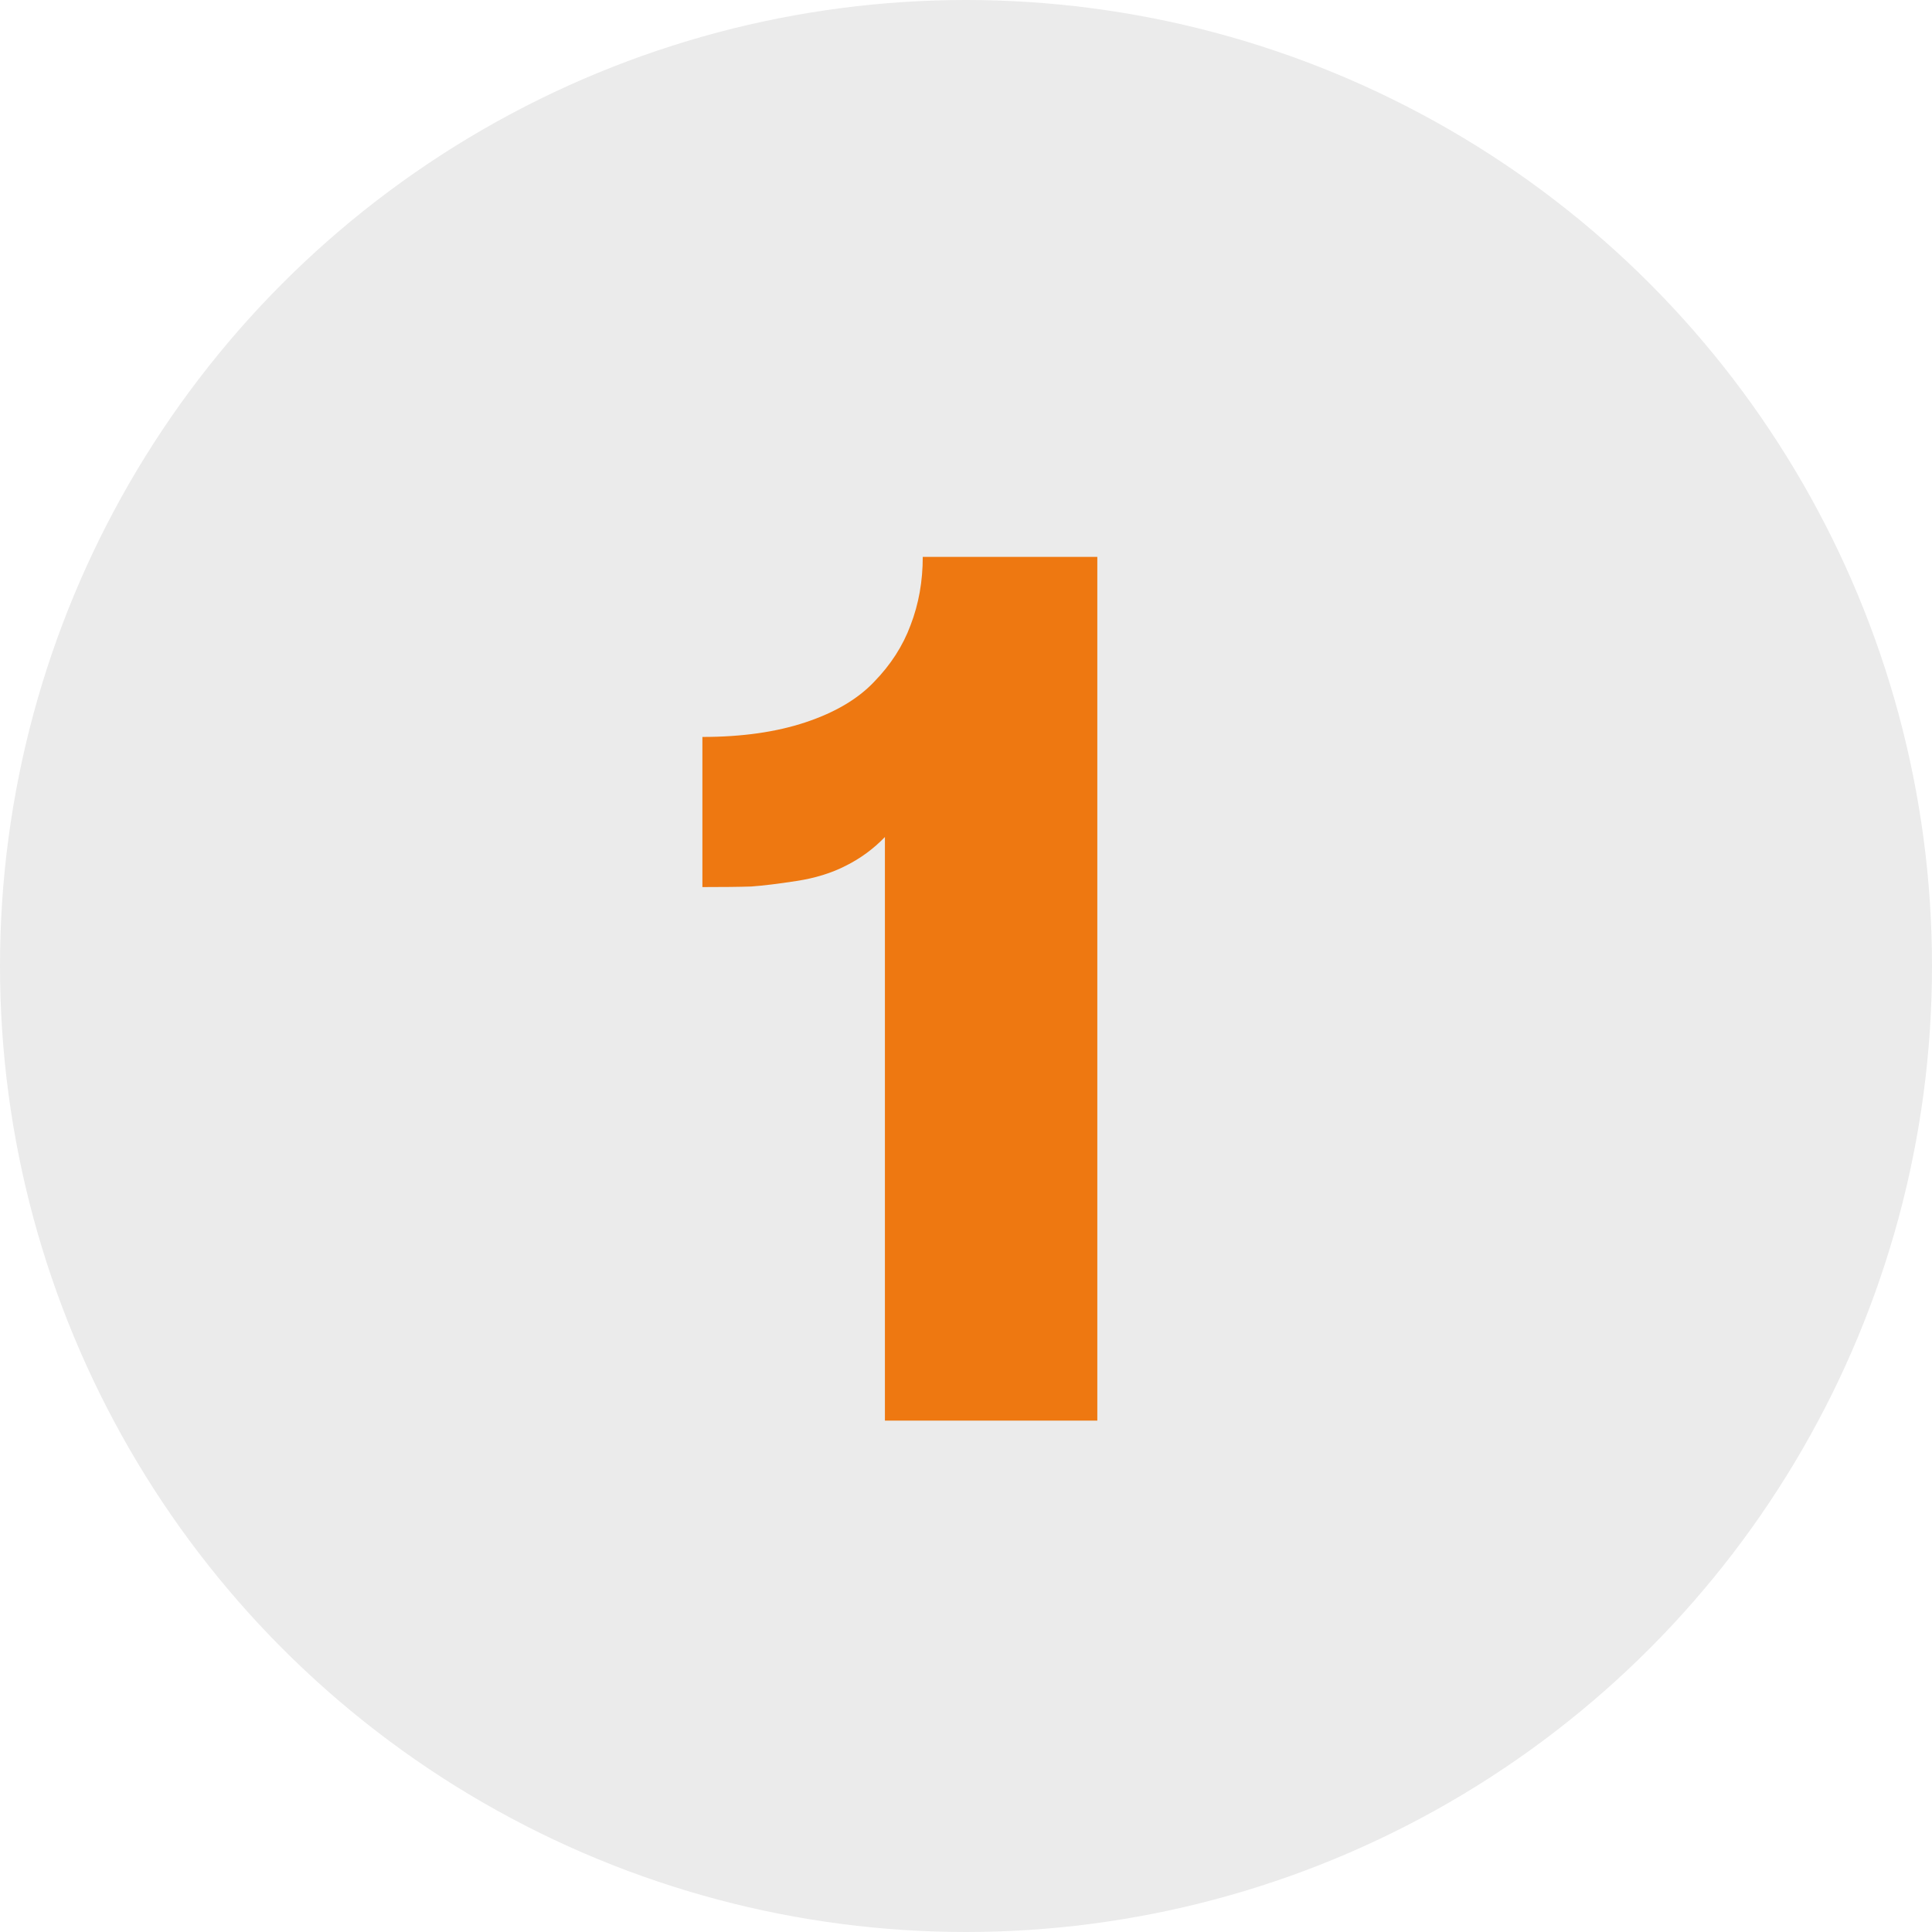
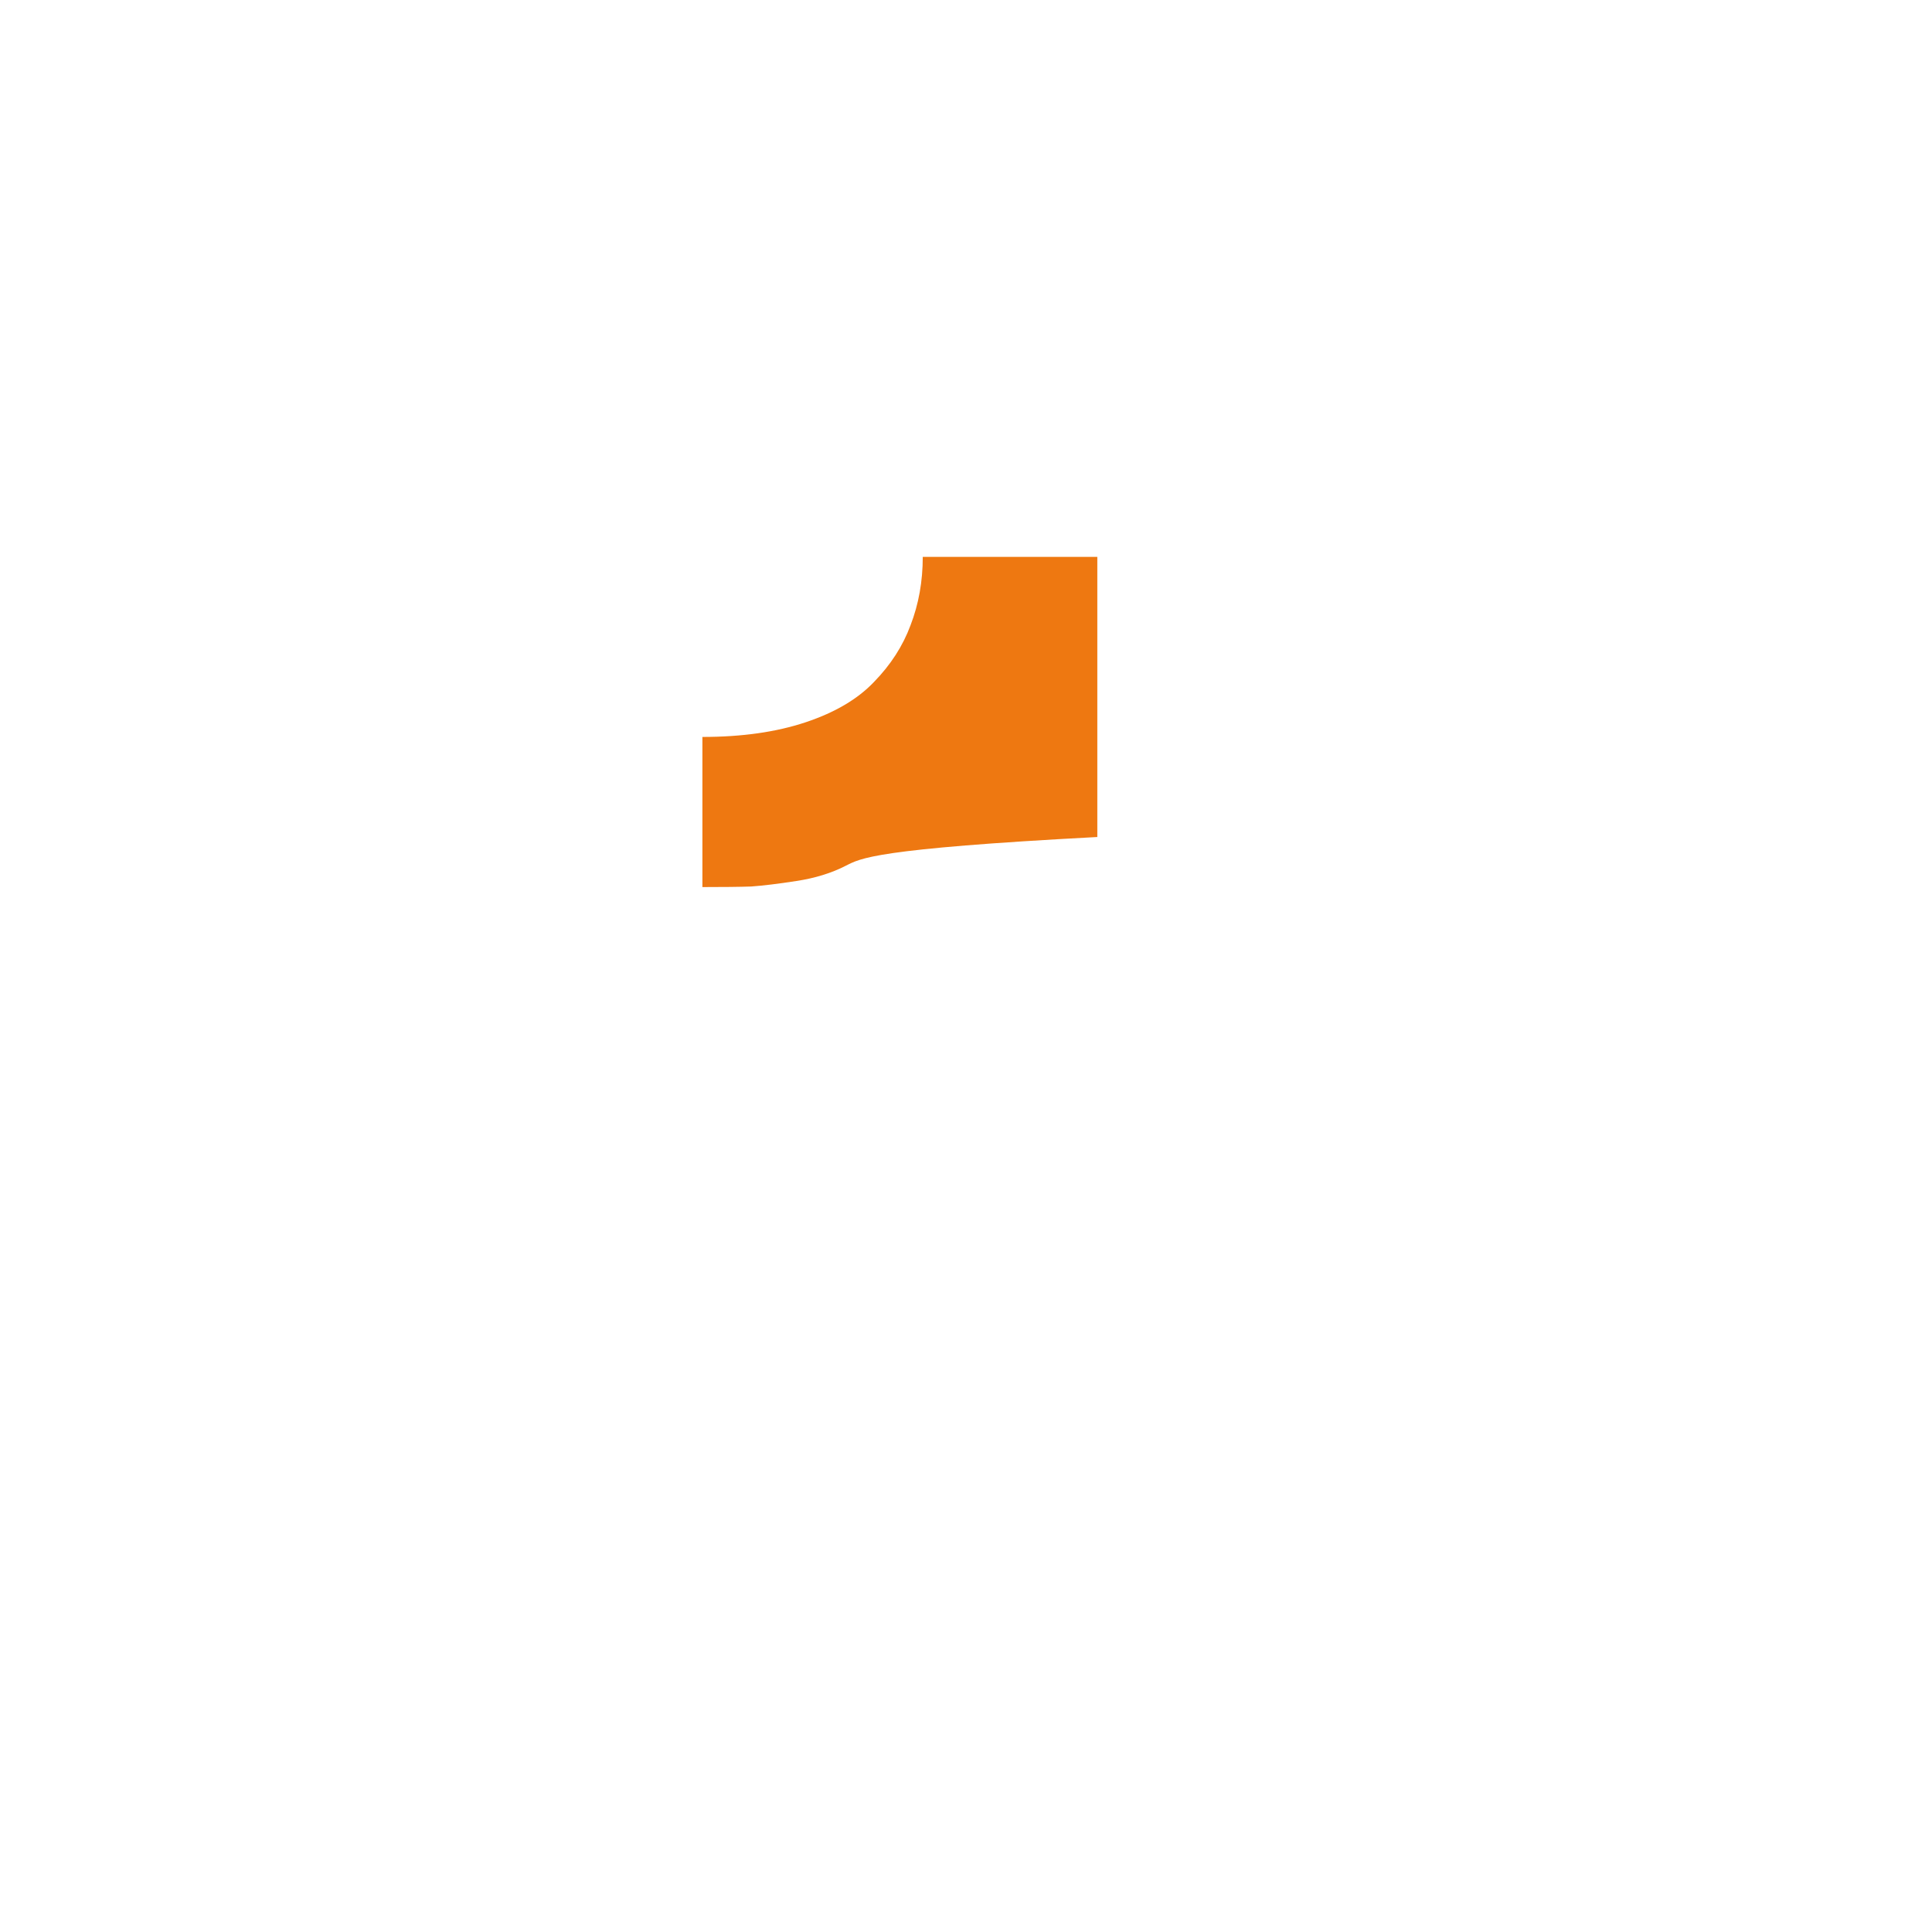
<svg xmlns="http://www.w3.org/2000/svg" width="34" height="34" viewBox="0 0 34 34" fill="none">
-   <circle cx="17" cy="17" r="17" fill="#000" fill-opacity=".08" />
-   <path d="M16.239 9.8h3.072V25H15.573V14.73C15.373 14.938 15.144 15.106 14.886 15.235 14.635 15.364 14.345 15.454 14.016 15.504 13.694 15.554 13.428 15.586 13.221 15.601 13.013 15.608 12.727 15.611 12.361 15.611V12.969C13.056 12.969 13.661 12.883 14.177 12.711 14.693 12.539 15.094 12.303 15.38 12.002 15.674 11.701 15.889 11.368 16.024 11.003 16.168 10.63 16.239 10.229 16.239 9.8z" fill="#ee7811" />
+   <path d="M16.239 9.8h3.072V25V14.73C15.373 14.938 15.144 15.106 14.886 15.235 14.635 15.364 14.345 15.454 14.016 15.504 13.694 15.554 13.428 15.586 13.221 15.601 13.013 15.608 12.727 15.611 12.361 15.611V12.969C13.056 12.969 13.661 12.883 14.177 12.711 14.693 12.539 15.094 12.303 15.38 12.002 15.674 11.701 15.889 11.368 16.024 11.003 16.168 10.63 16.239 10.229 16.239 9.8z" fill="#ee7811" />
</svg>